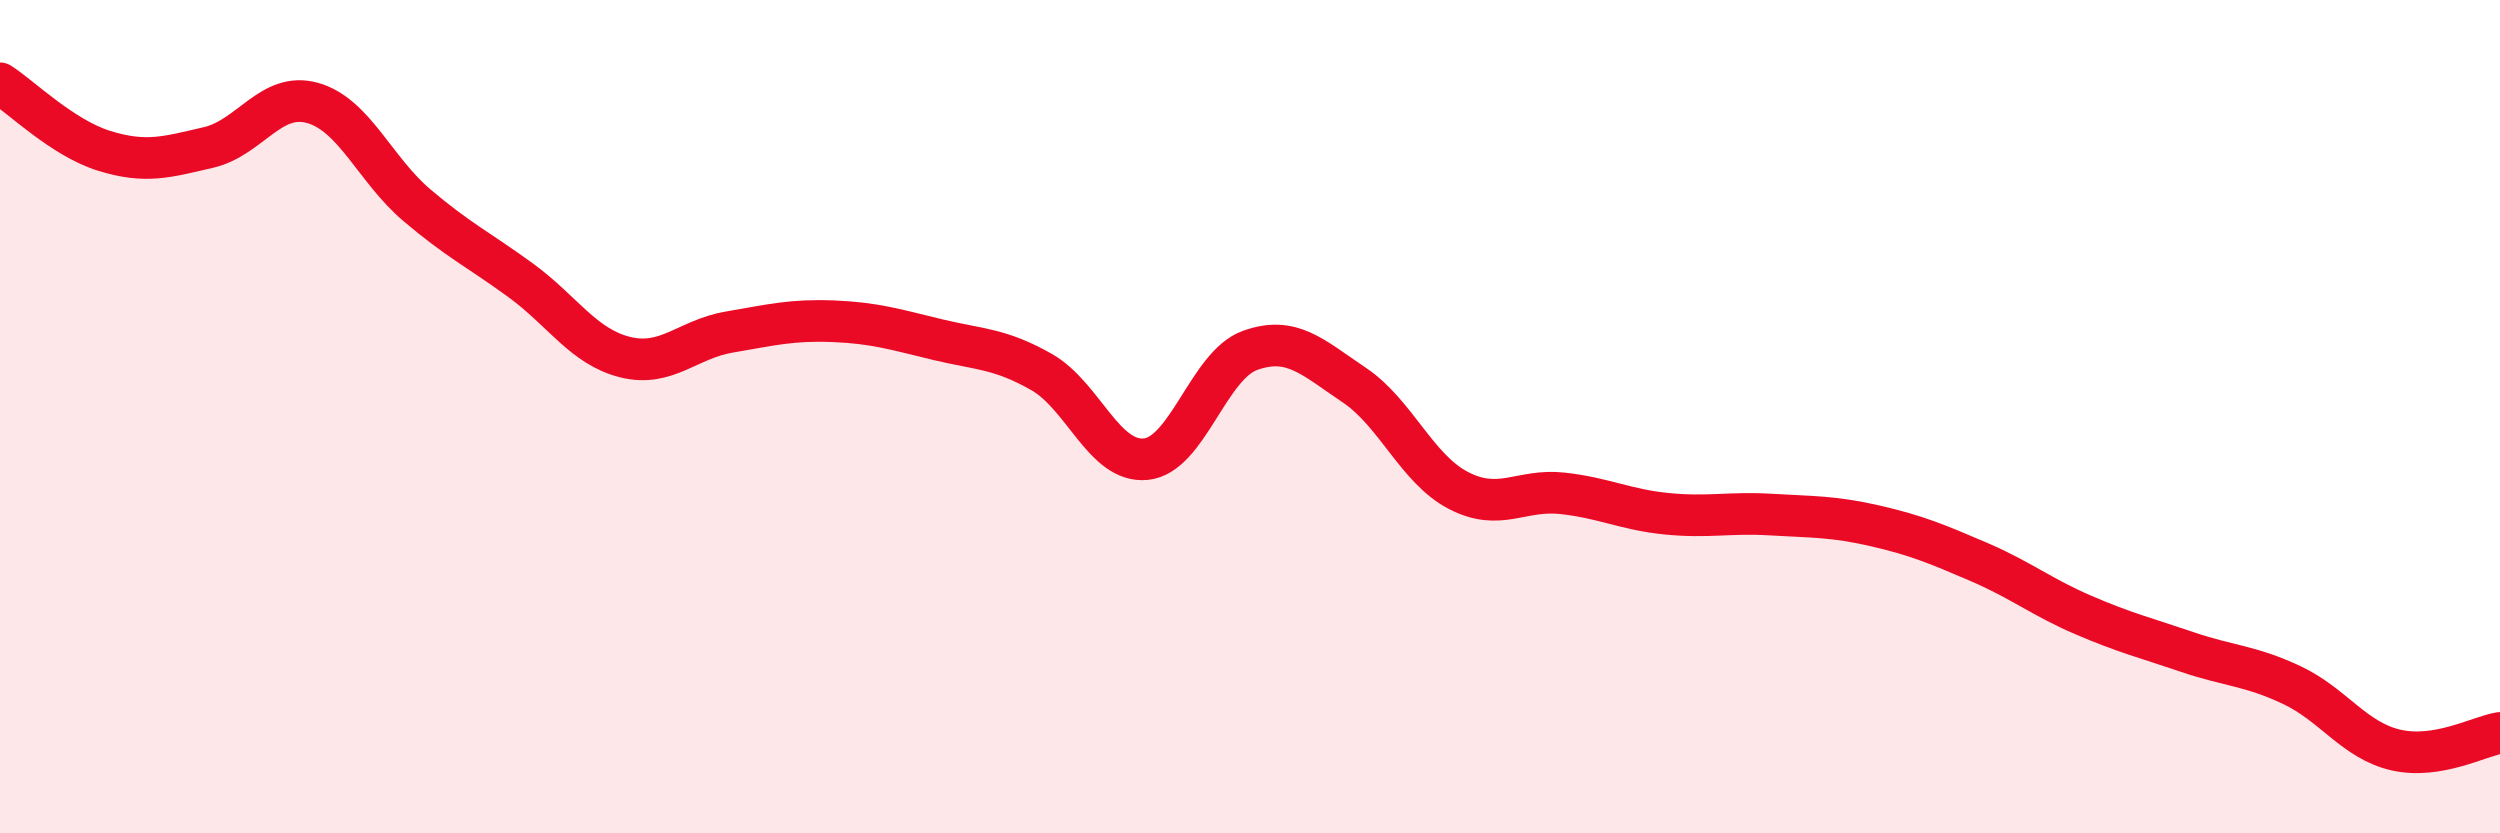
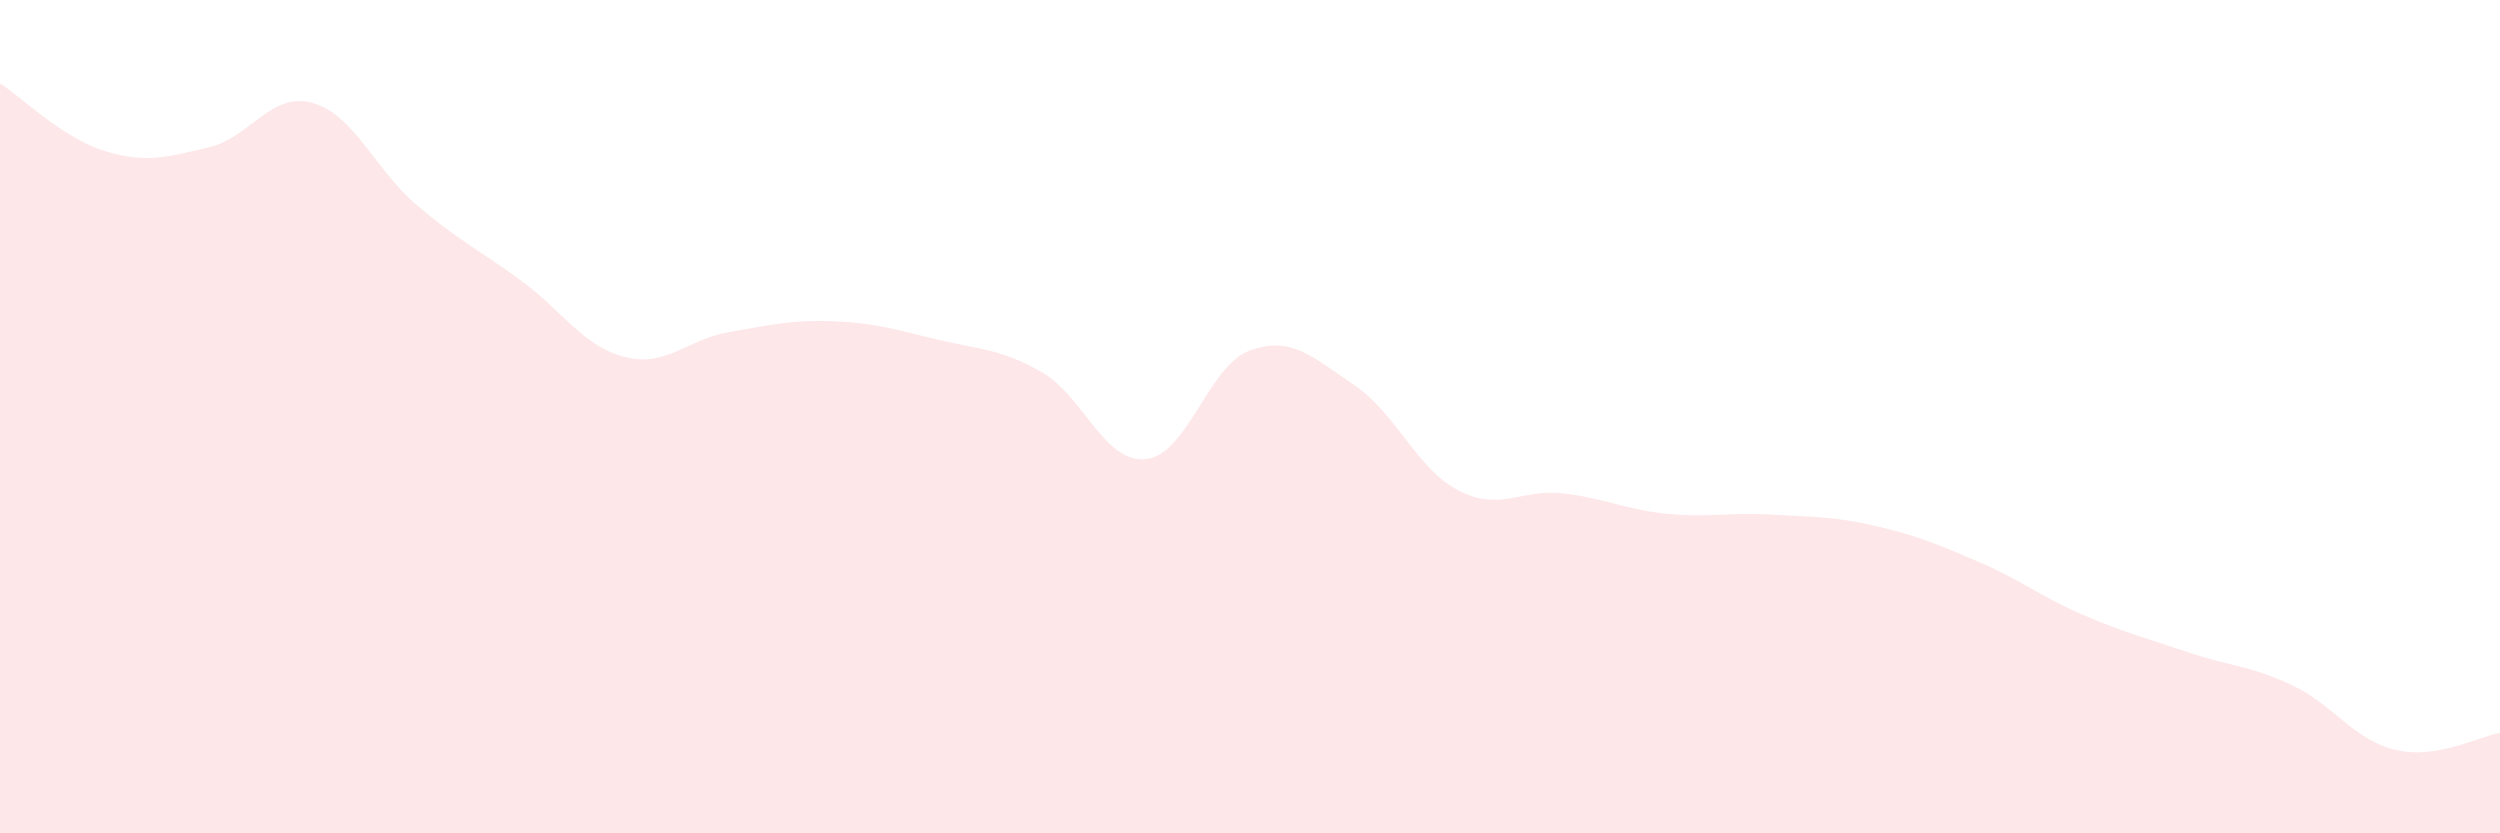
<svg xmlns="http://www.w3.org/2000/svg" width="60" height="20" viewBox="0 0 60 20">
  <path d="M 0,2 C 0.5,2.32 1.5,3.31 2.5,3.62 C 3.5,3.93 4,3.77 5,3.54 C 6,3.31 6.5,2.19 7.5,2.47 C 8.5,2.75 9,4.07 10,4.92 C 11,5.77 11.5,6 12.5,6.73 C 13.5,7.46 14,8.32 15,8.57 C 16,8.82 16.5,8.14 17.5,7.97 C 18.5,7.8 19,7.67 20,7.71 C 21,7.75 21.5,7.91 22.5,8.15 C 23.5,8.39 24,8.36 25,8.93 C 26,9.5 26.5,11.12 27.5,11.02 C 28.5,10.92 29,8.77 30,8.41 C 31,8.05 31.5,8.57 32.5,9.24 C 33.5,9.91 34,11.25 35,11.77 C 36,12.29 36.5,11.73 37.5,11.84 C 38.5,11.95 39,12.23 40,12.33 C 41,12.43 41.5,12.29 42.5,12.35 C 43.5,12.41 44,12.39 45,12.62 C 46,12.85 46.5,13.06 47.5,13.49 C 48.5,13.92 49,14.33 50,14.76 C 51,15.19 51.5,15.31 52.5,15.65 C 53.5,15.99 54,15.97 55,16.44 C 56,16.91 56.5,17.77 57.5,18 C 58.5,18.23 59.5,17.67 60,17.59L60 20L0 20Z" fill="#EB0A25" opacity="0.1" stroke-linecap="round" stroke-linejoin="round" />
-   <path d="M 0,2 C 0.5,2.32 1.5,3.31 2.5,3.62 C 3.5,3.93 4,3.77 5,3.54 C 6,3.31 6.5,2.19 7.5,2.47 C 8.5,2.75 9,4.07 10,4.92 C 11,5.77 11.5,6 12.5,6.73 C 13.5,7.46 14,8.32 15,8.57 C 16,8.82 16.5,8.14 17.5,7.97 C 18.5,7.8 19,7.67 20,7.71 C 21,7.75 21.5,7.91 22.5,8.15 C 23.5,8.39 24,8.36 25,8.93 C 26,9.5 26.5,11.12 27.5,11.02 C 28.5,10.92 29,8.77 30,8.41 C 31,8.05 31.5,8.57 32.5,9.24 C 33.5,9.91 34,11.25 35,11.77 C 36,12.29 36.5,11.73 37.5,11.84 C 38.5,11.95 39,12.23 40,12.33 C 41,12.43 41.5,12.29 42.5,12.35 C 43.5,12.41 44,12.39 45,12.62 C 46,12.85 46.5,13.06 47.5,13.49 C 48.5,13.92 49,14.33 50,14.76 C 51,15.19 51.5,15.31 52.5,15.65 C 53.5,15.99 54,15.97 55,16.44 C 56,16.91 56.5,17.77 57.5,18 C 58.5,18.23 59.5,17.67 60,17.59" stroke="#EB0A25" stroke-width="1" fill="none" stroke-linecap="round" stroke-linejoin="round" />
</svg>